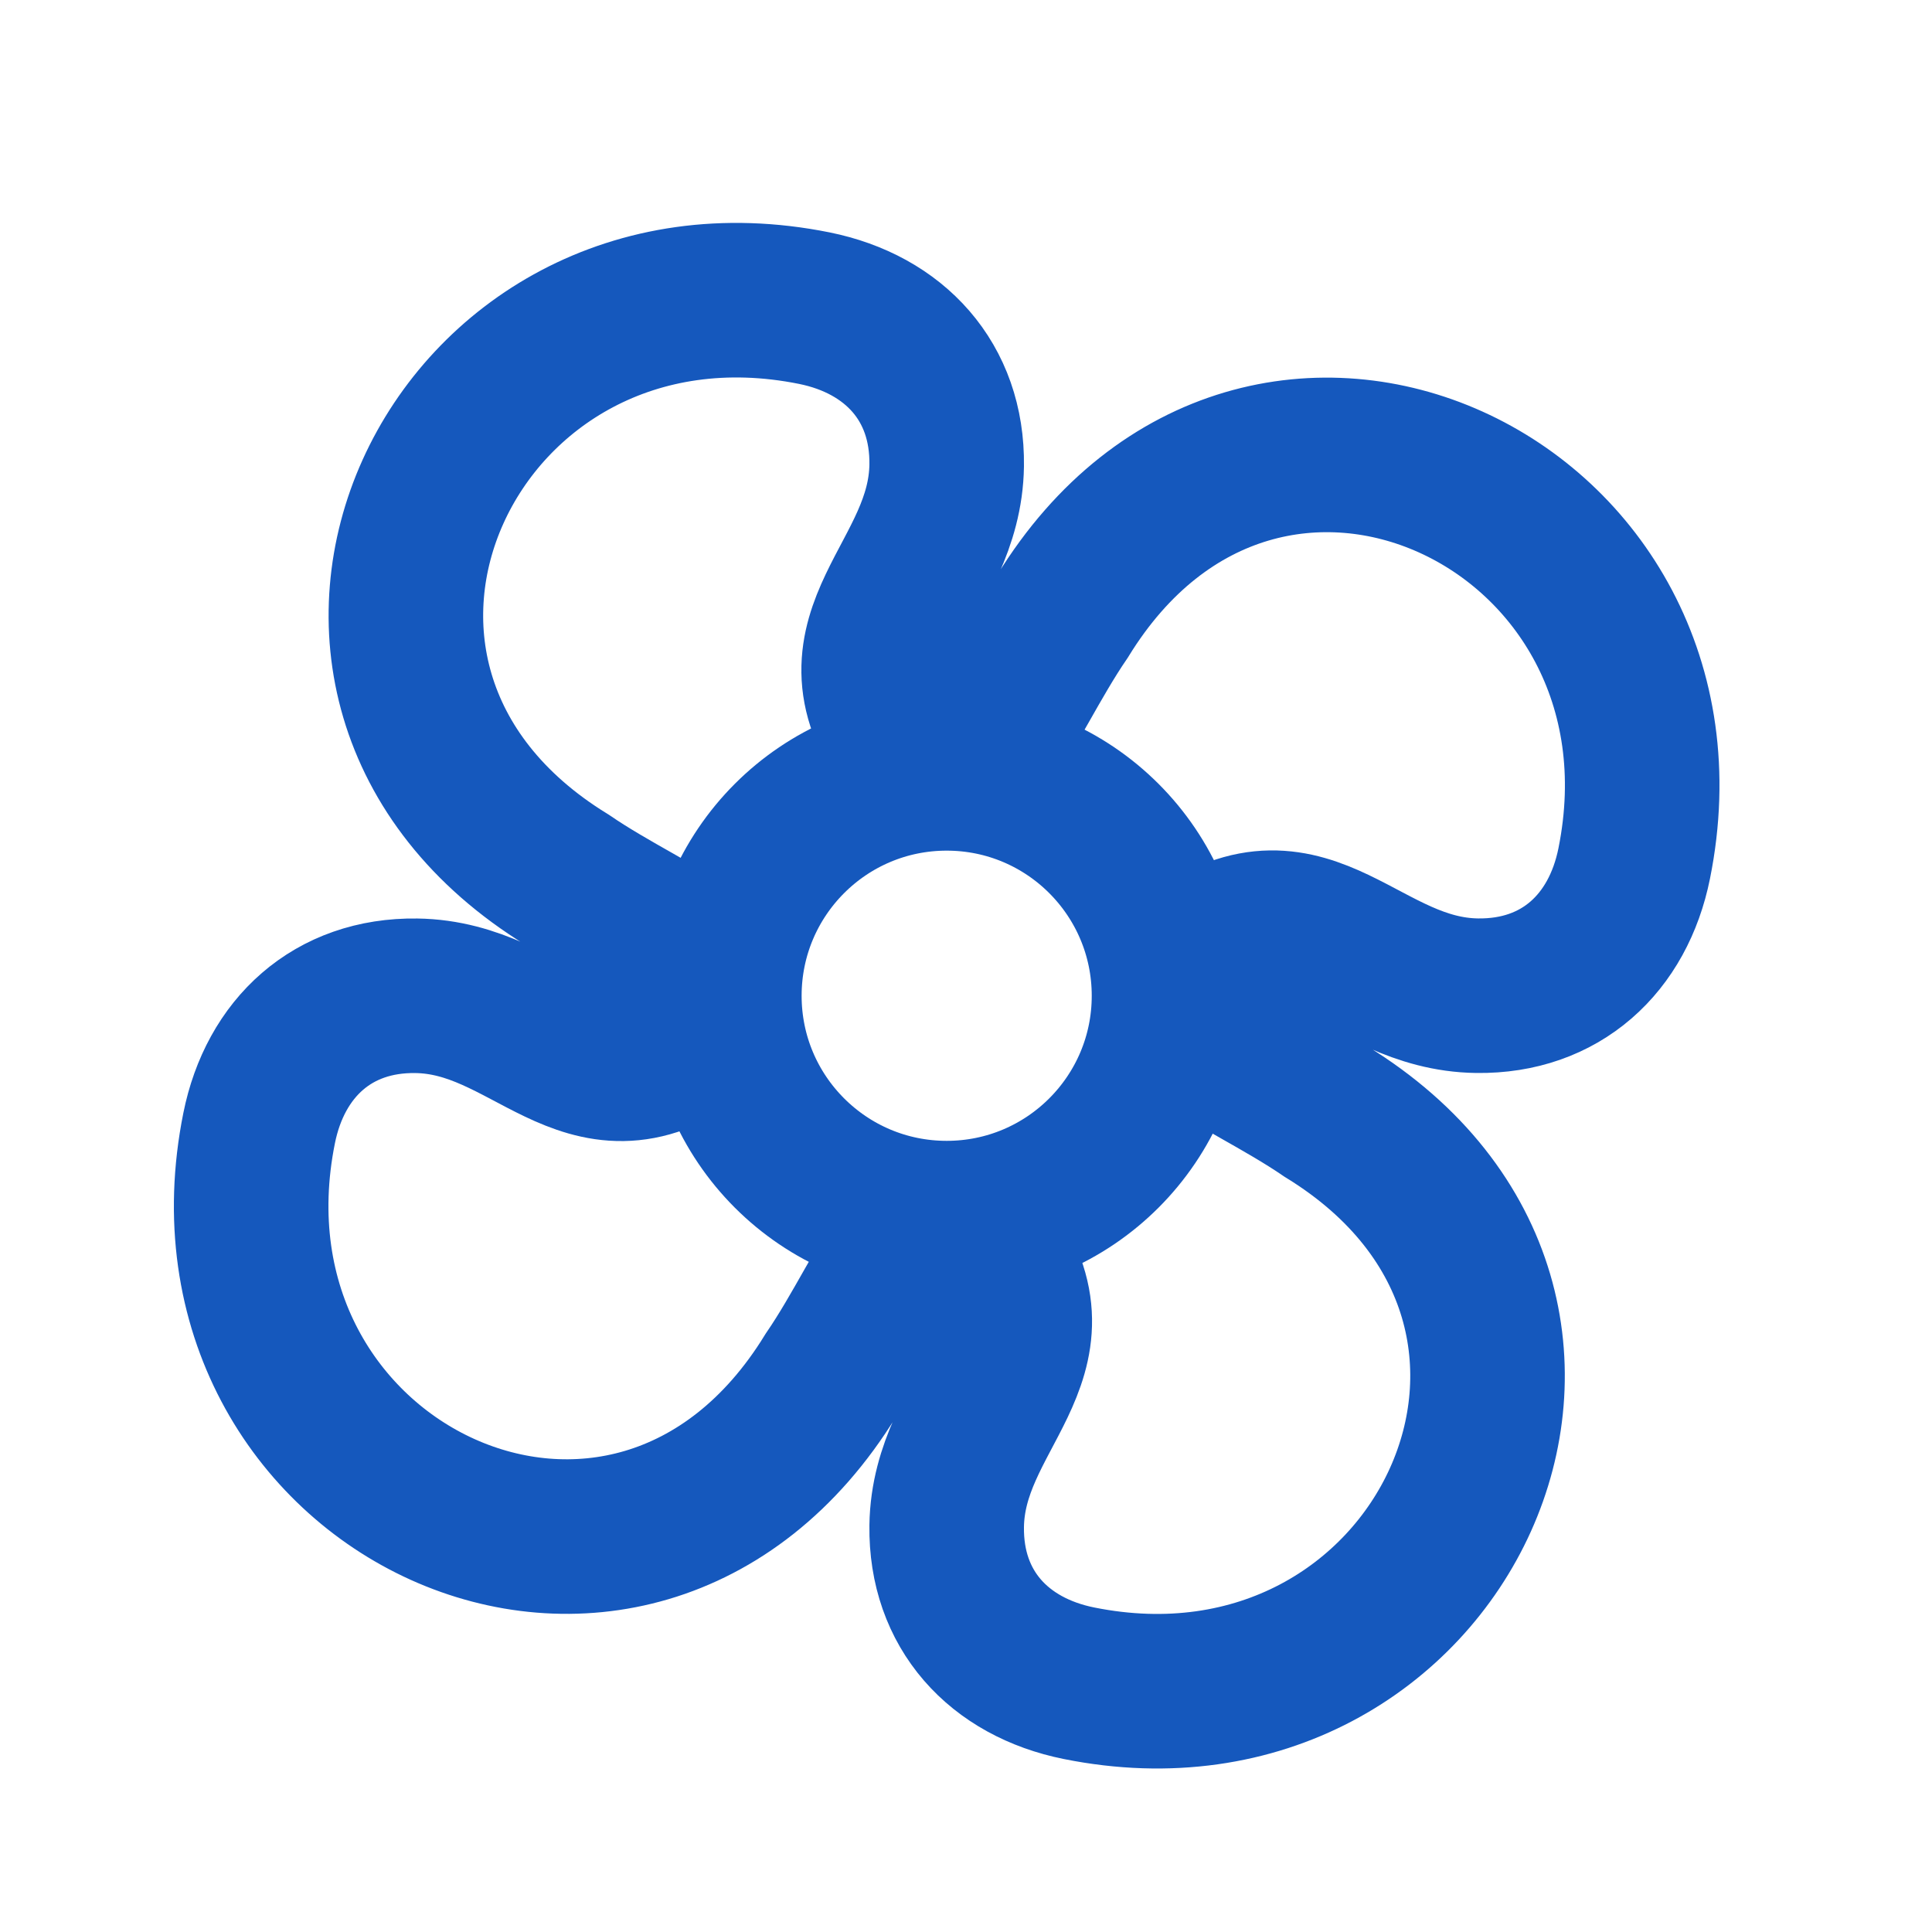
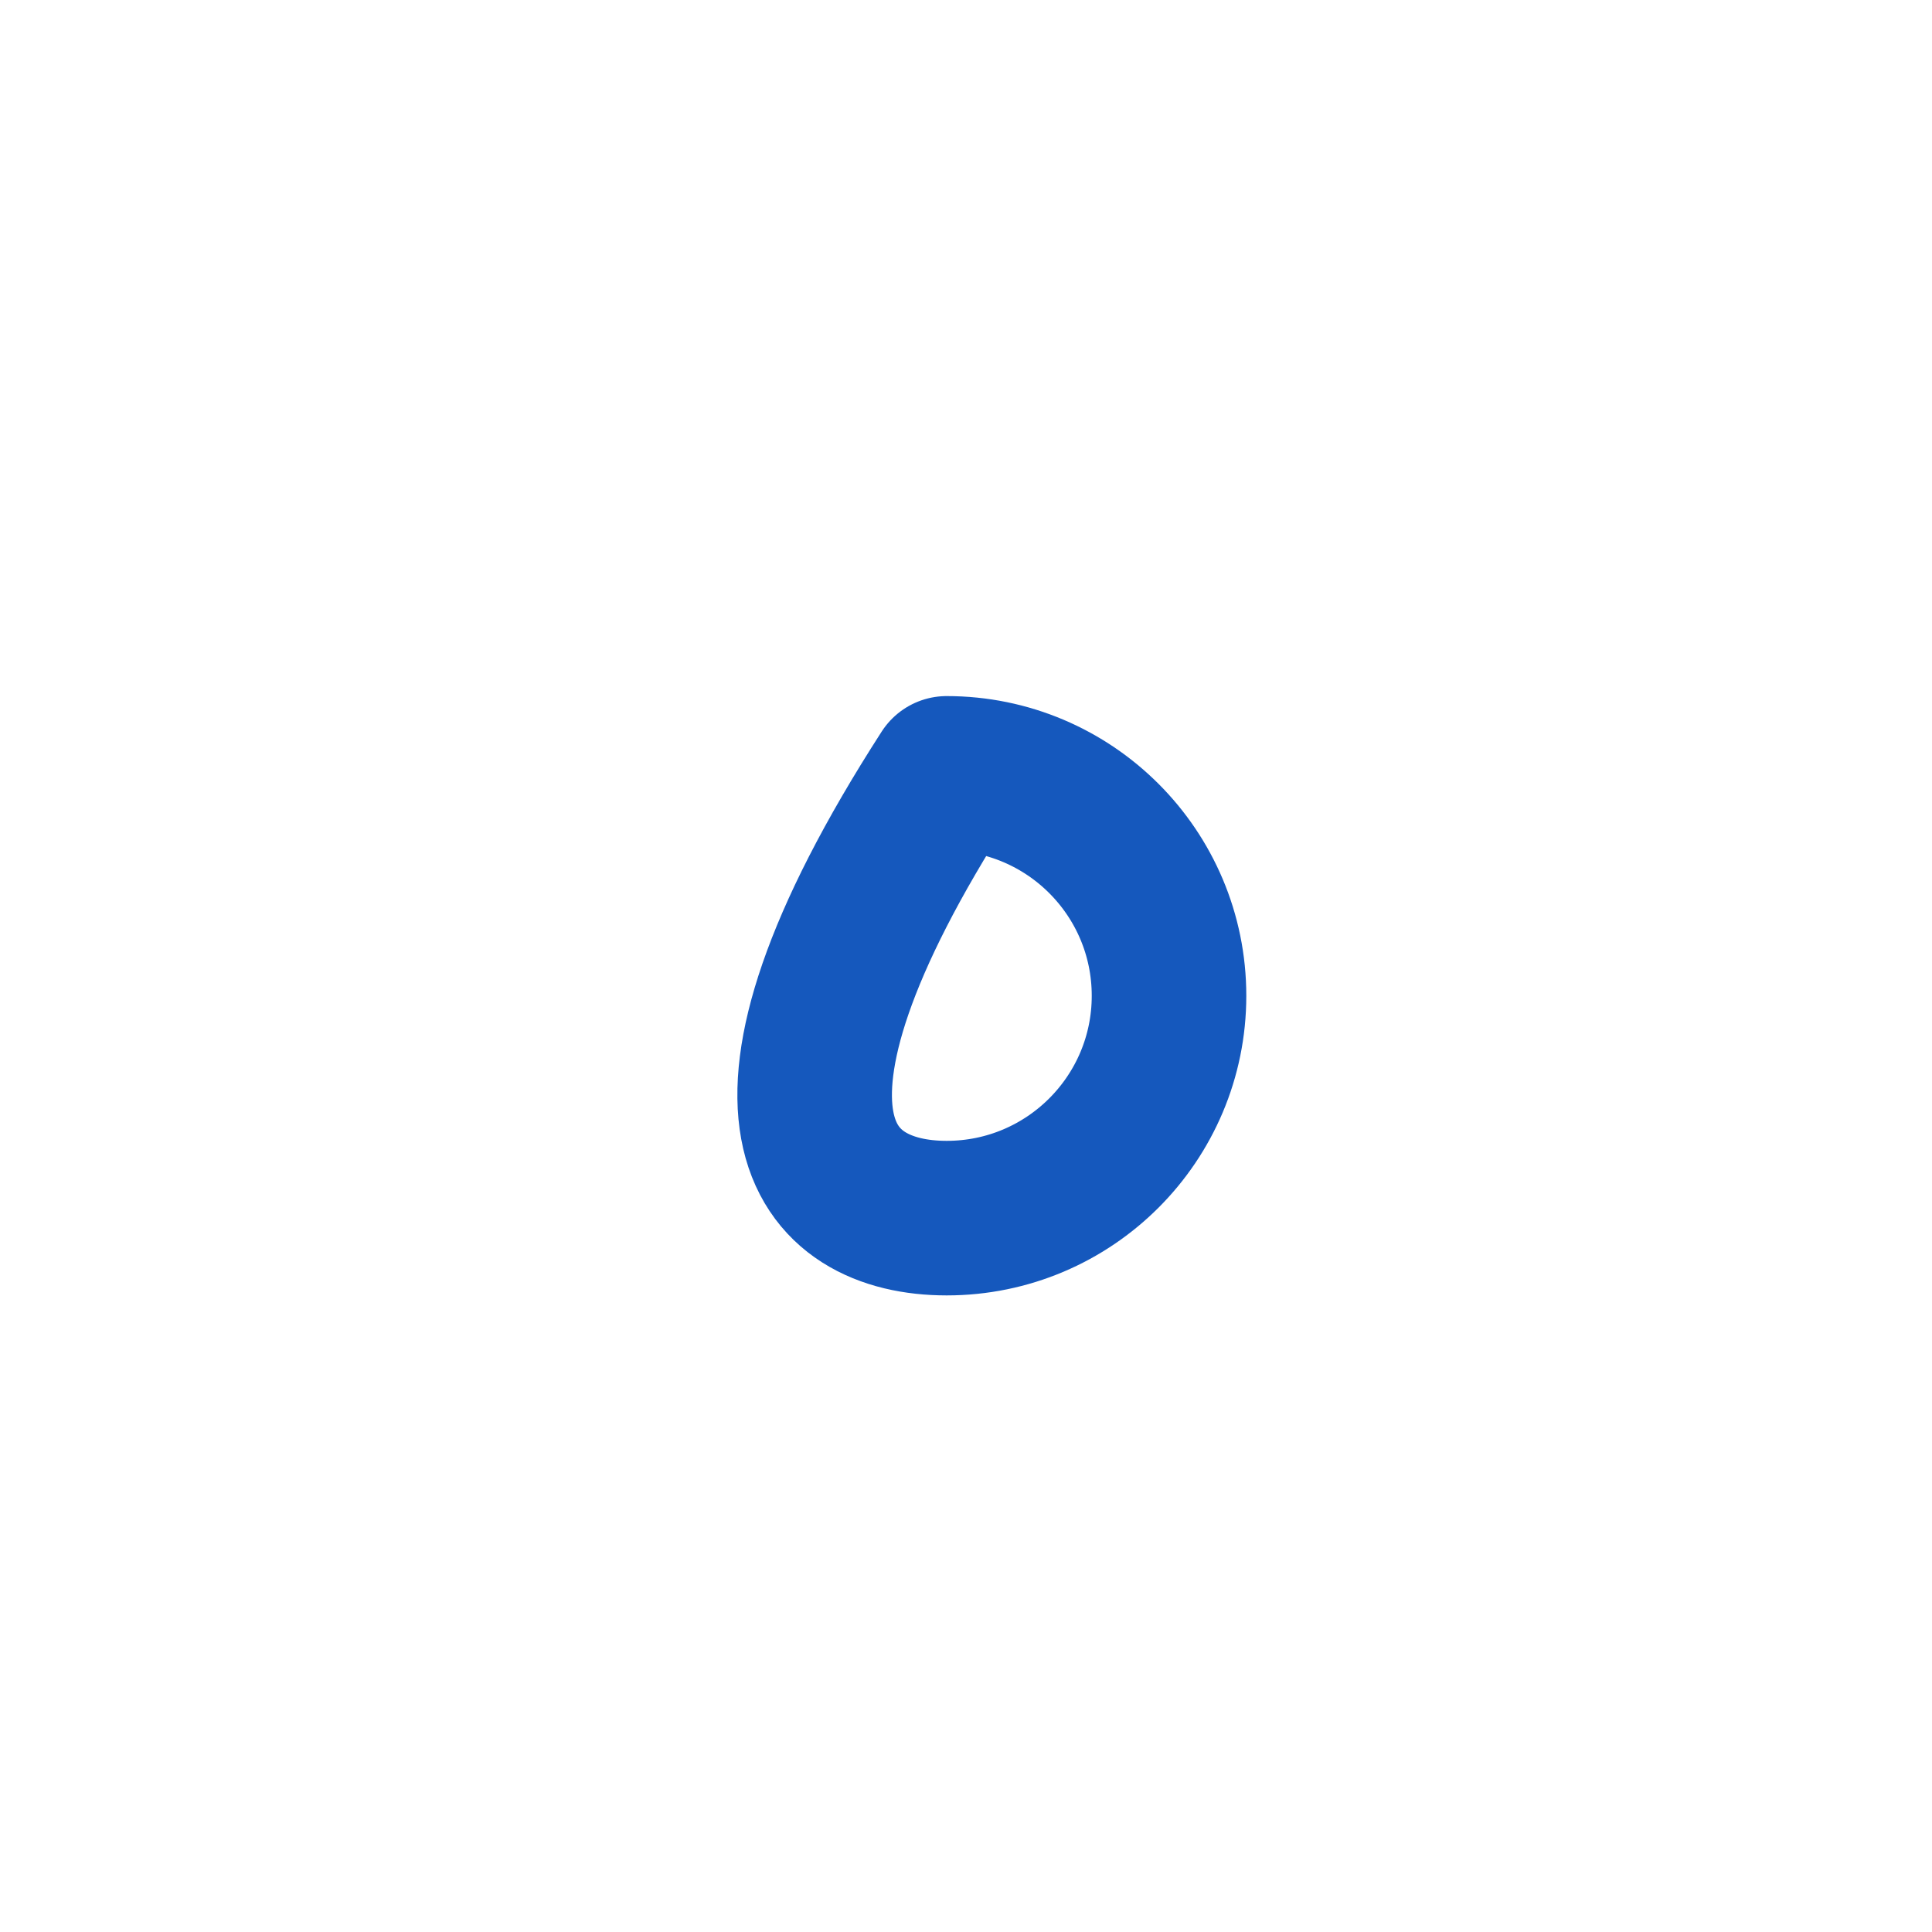
<svg xmlns="http://www.w3.org/2000/svg" width="24" height="24" viewBox="0 0 24 24" fill="none">
-   <path d="M11.76 18.958C11.746 19.996 12.409 20.71 13.404 20.91C17.899 21.814 20.518 16.294 16.48 13.813C15.398 13.072 13.864 12.603 14.847 11.885C16.255 10.857 16.909 12.35 18.349 12.369C19.387 12.383 20.101 11.721 20.301 10.725C21.205 6.231 15.685 3.612 13.203 7.649C12.462 8.731 11.993 10.266 11.276 9.283C10.248 7.874 11.74 7.221 11.76 5.781C11.774 4.743 11.111 4.029 10.116 3.828C5.622 2.924 3.003 8.445 7.04 10.926C8.122 11.667 9.657 12.136 8.673 12.854C7.265 13.882 6.612 12.389 5.172 12.37C4.134 12.355 3.419 13.018 3.219 14.014C2.315 18.508 7.836 21.127 10.317 17.09C11.058 16.008 11.527 14.473 12.245 15.456C13.273 16.864 11.78 17.518 11.76 18.958Z" stroke="#1558BD" stroke-width="1.92" stroke-miterlimit="10" />
-   <path d="M11.76 15.132C13.286 15.132 14.522 13.895 14.522 12.37C14.522 10.844 13.286 9.607 11.76 9.607C10.234 9.607 8.998 10.844 8.998 12.37C8.998 13.895 10.234 15.132 11.76 15.132Z" stroke="#1558BD" stroke-width="1.92" stroke-linecap="round" stroke-linejoin="round" />
+   <path d="M11.76 15.132C13.286 15.132 14.522 13.895 14.522 12.37C14.522 10.844 13.286 9.607 11.76 9.607C8.998 13.895 10.234 15.132 11.76 15.132Z" stroke="#1558BD" stroke-width="1.92" stroke-linecap="round" stroke-linejoin="round" />
</svg>